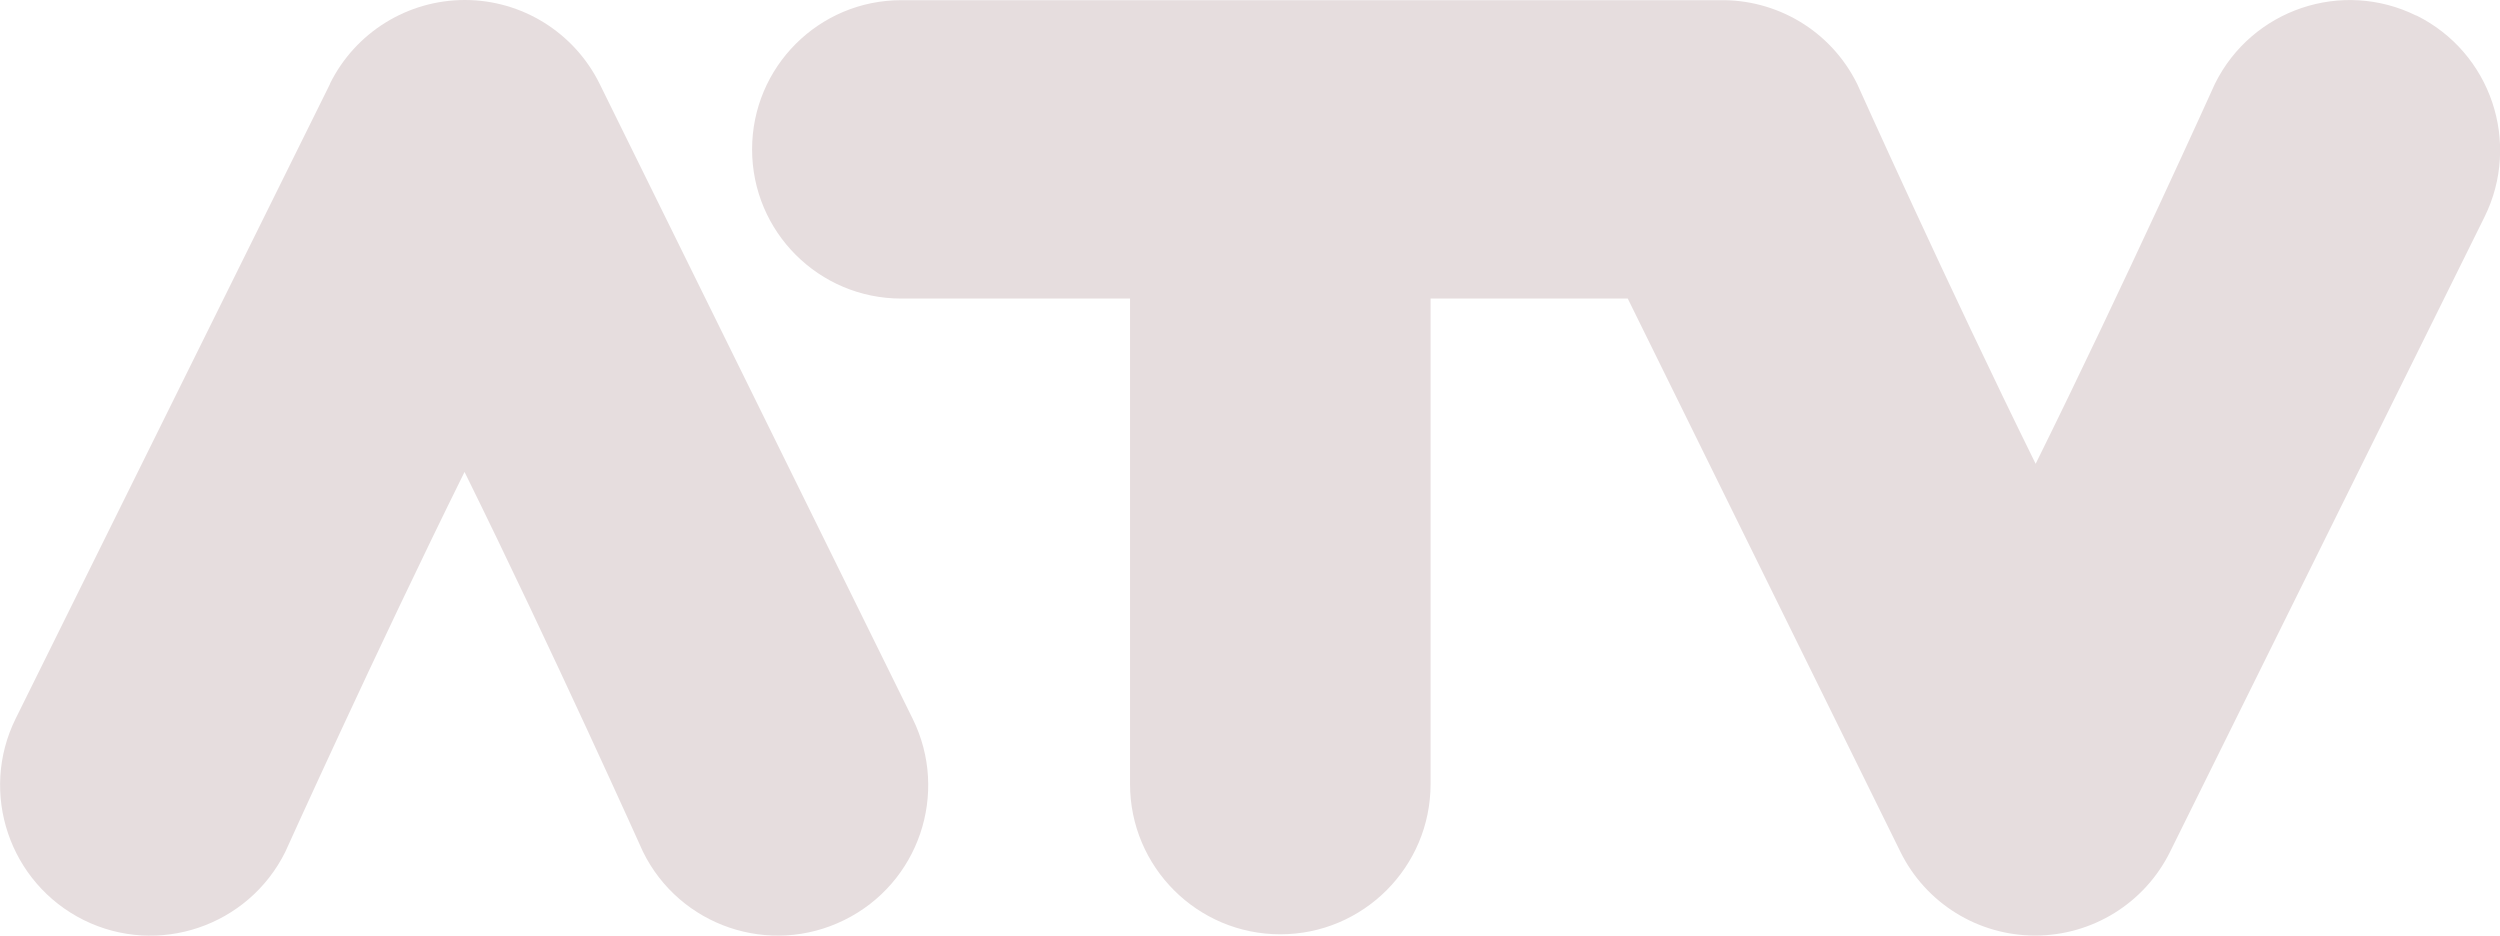
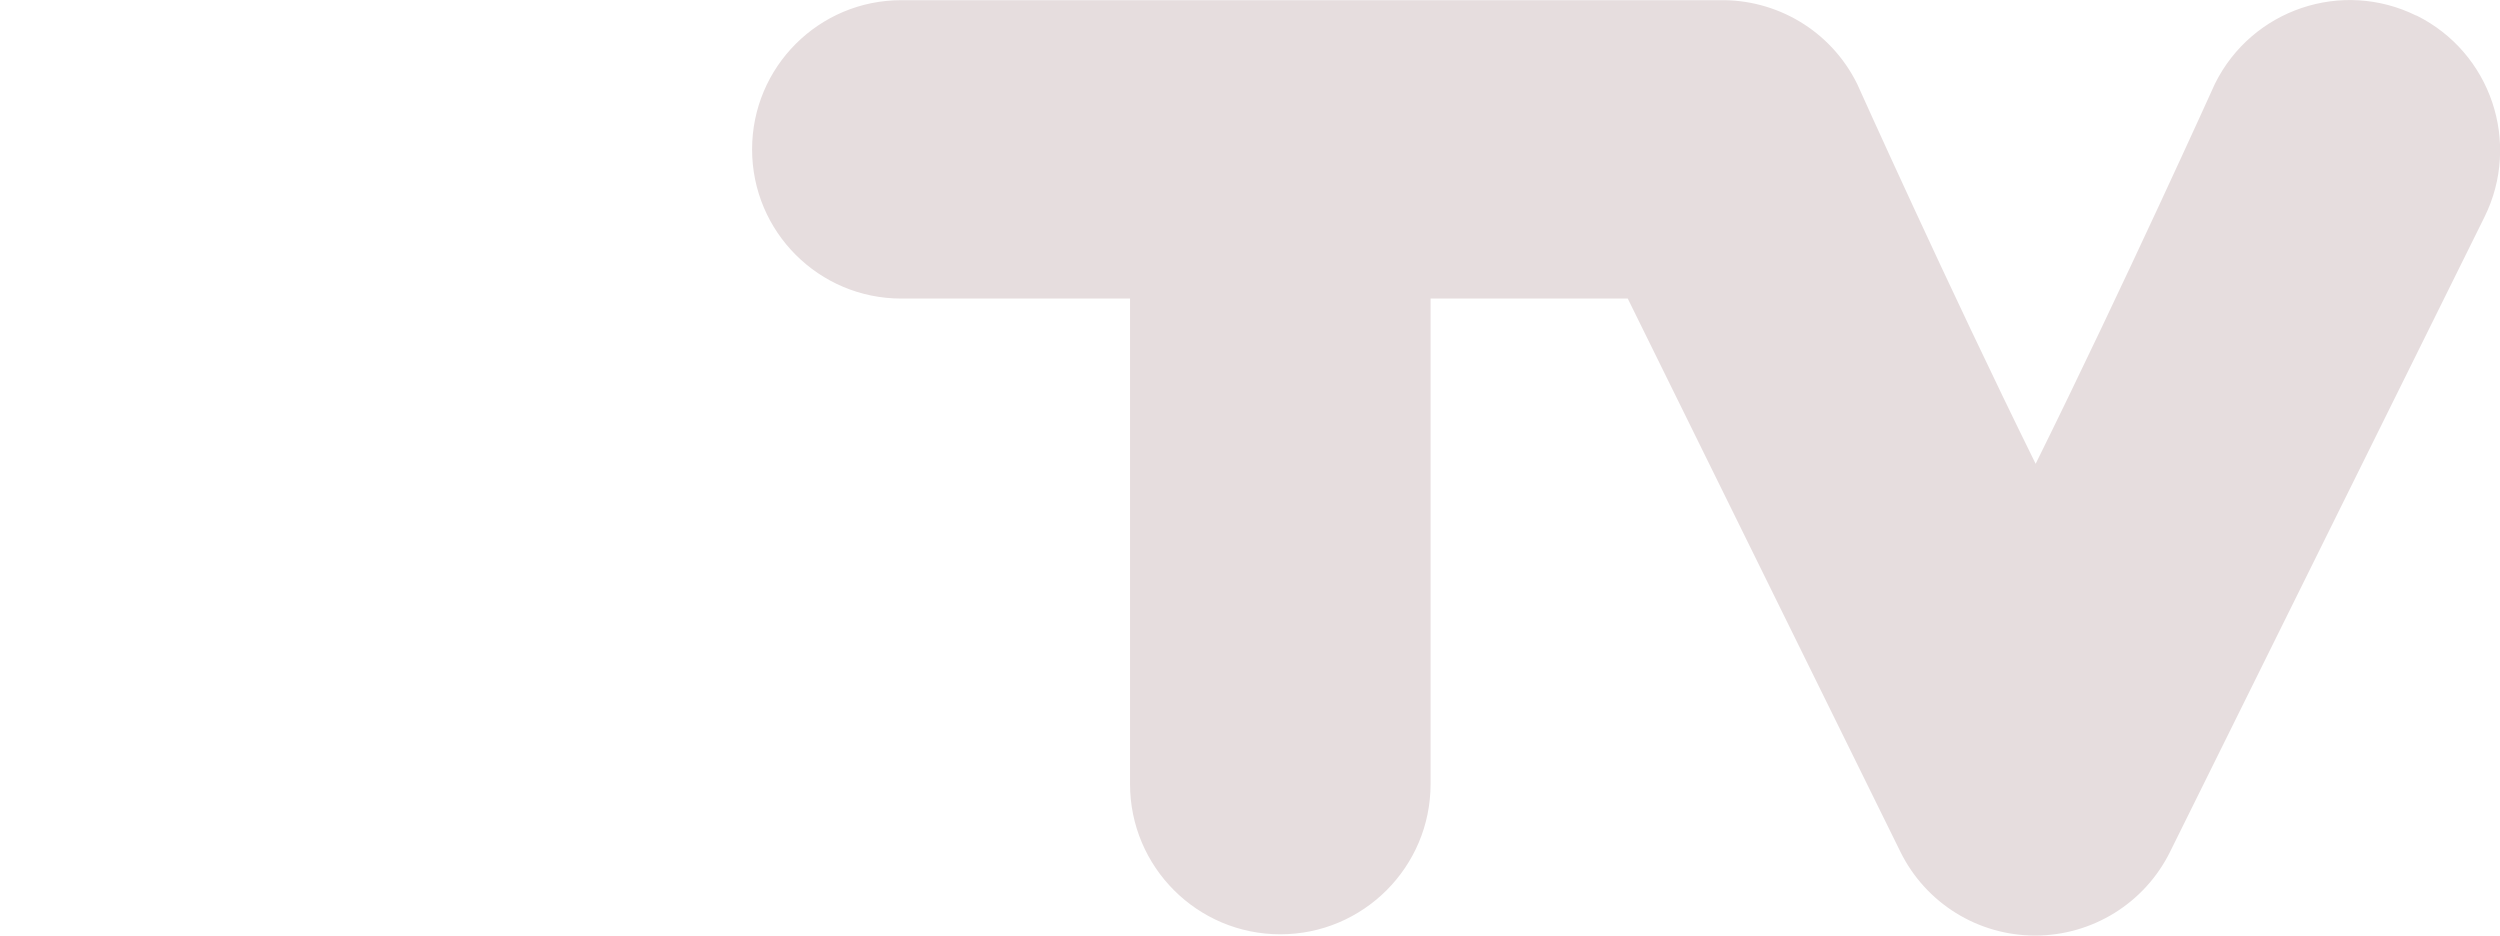
<svg xmlns="http://www.w3.org/2000/svg" id="Layer_2" viewBox="0 0 138.58 51.86">
  <defs>
    <style>.cls-1{fill:#e6ddde;}</style>
  </defs>
  <g id="Layer_2-2">
    <g id="layer1">
      <g id="g3761">
-         <path id="path2982" class="cls-1" d="M18.3,4.64L.87,39.83c-2.04,4.12-.35,9.12,3.77,11.17,4.12,2.04,9.12.35,11.17-3.77,0,0,5.07-11.23,9.94-21.07,4.85,9.83,9.89,21.05,9.89,21.05,2.03,4.13,7.03,5.83,11.16,3.79,4.13-2.03,5.83-7.03,3.79-11.16L33.24,4.65C31.84,1.81,28.94,0,25.77,0s-6.07,1.79-7.48,4.64" />
        <path id="path2984" class="cls-1" d="M133.95.87c-4.12-2.04-9.12-.36-11.17,3.77,0,0-5.07,11.23-9.94,21.07-4.85-9.83-9.89-21.05-9.89-21.05C101.47,1.66,98.44-.05,95.31.01c-.02,0-.03,0-.05,0h-45.3c-4.57,0-8.27,3.7-8.27,8.27s3.7,8.27,8.27,8.27h12.68v26.91c0,4.6,3.73,8.33,8.33,8.33s8.33-3.73,8.33-8.33v-26.91h10.93l15.11,30.66c1.4,2.85,4.3,4.65,7.47,4.65s6.07-1.79,7.48-4.64l17.43-35.19c2.04-4.12.36-9.12-3.77-11.17" />
      </g>
    </g>
  </g>
</svg>